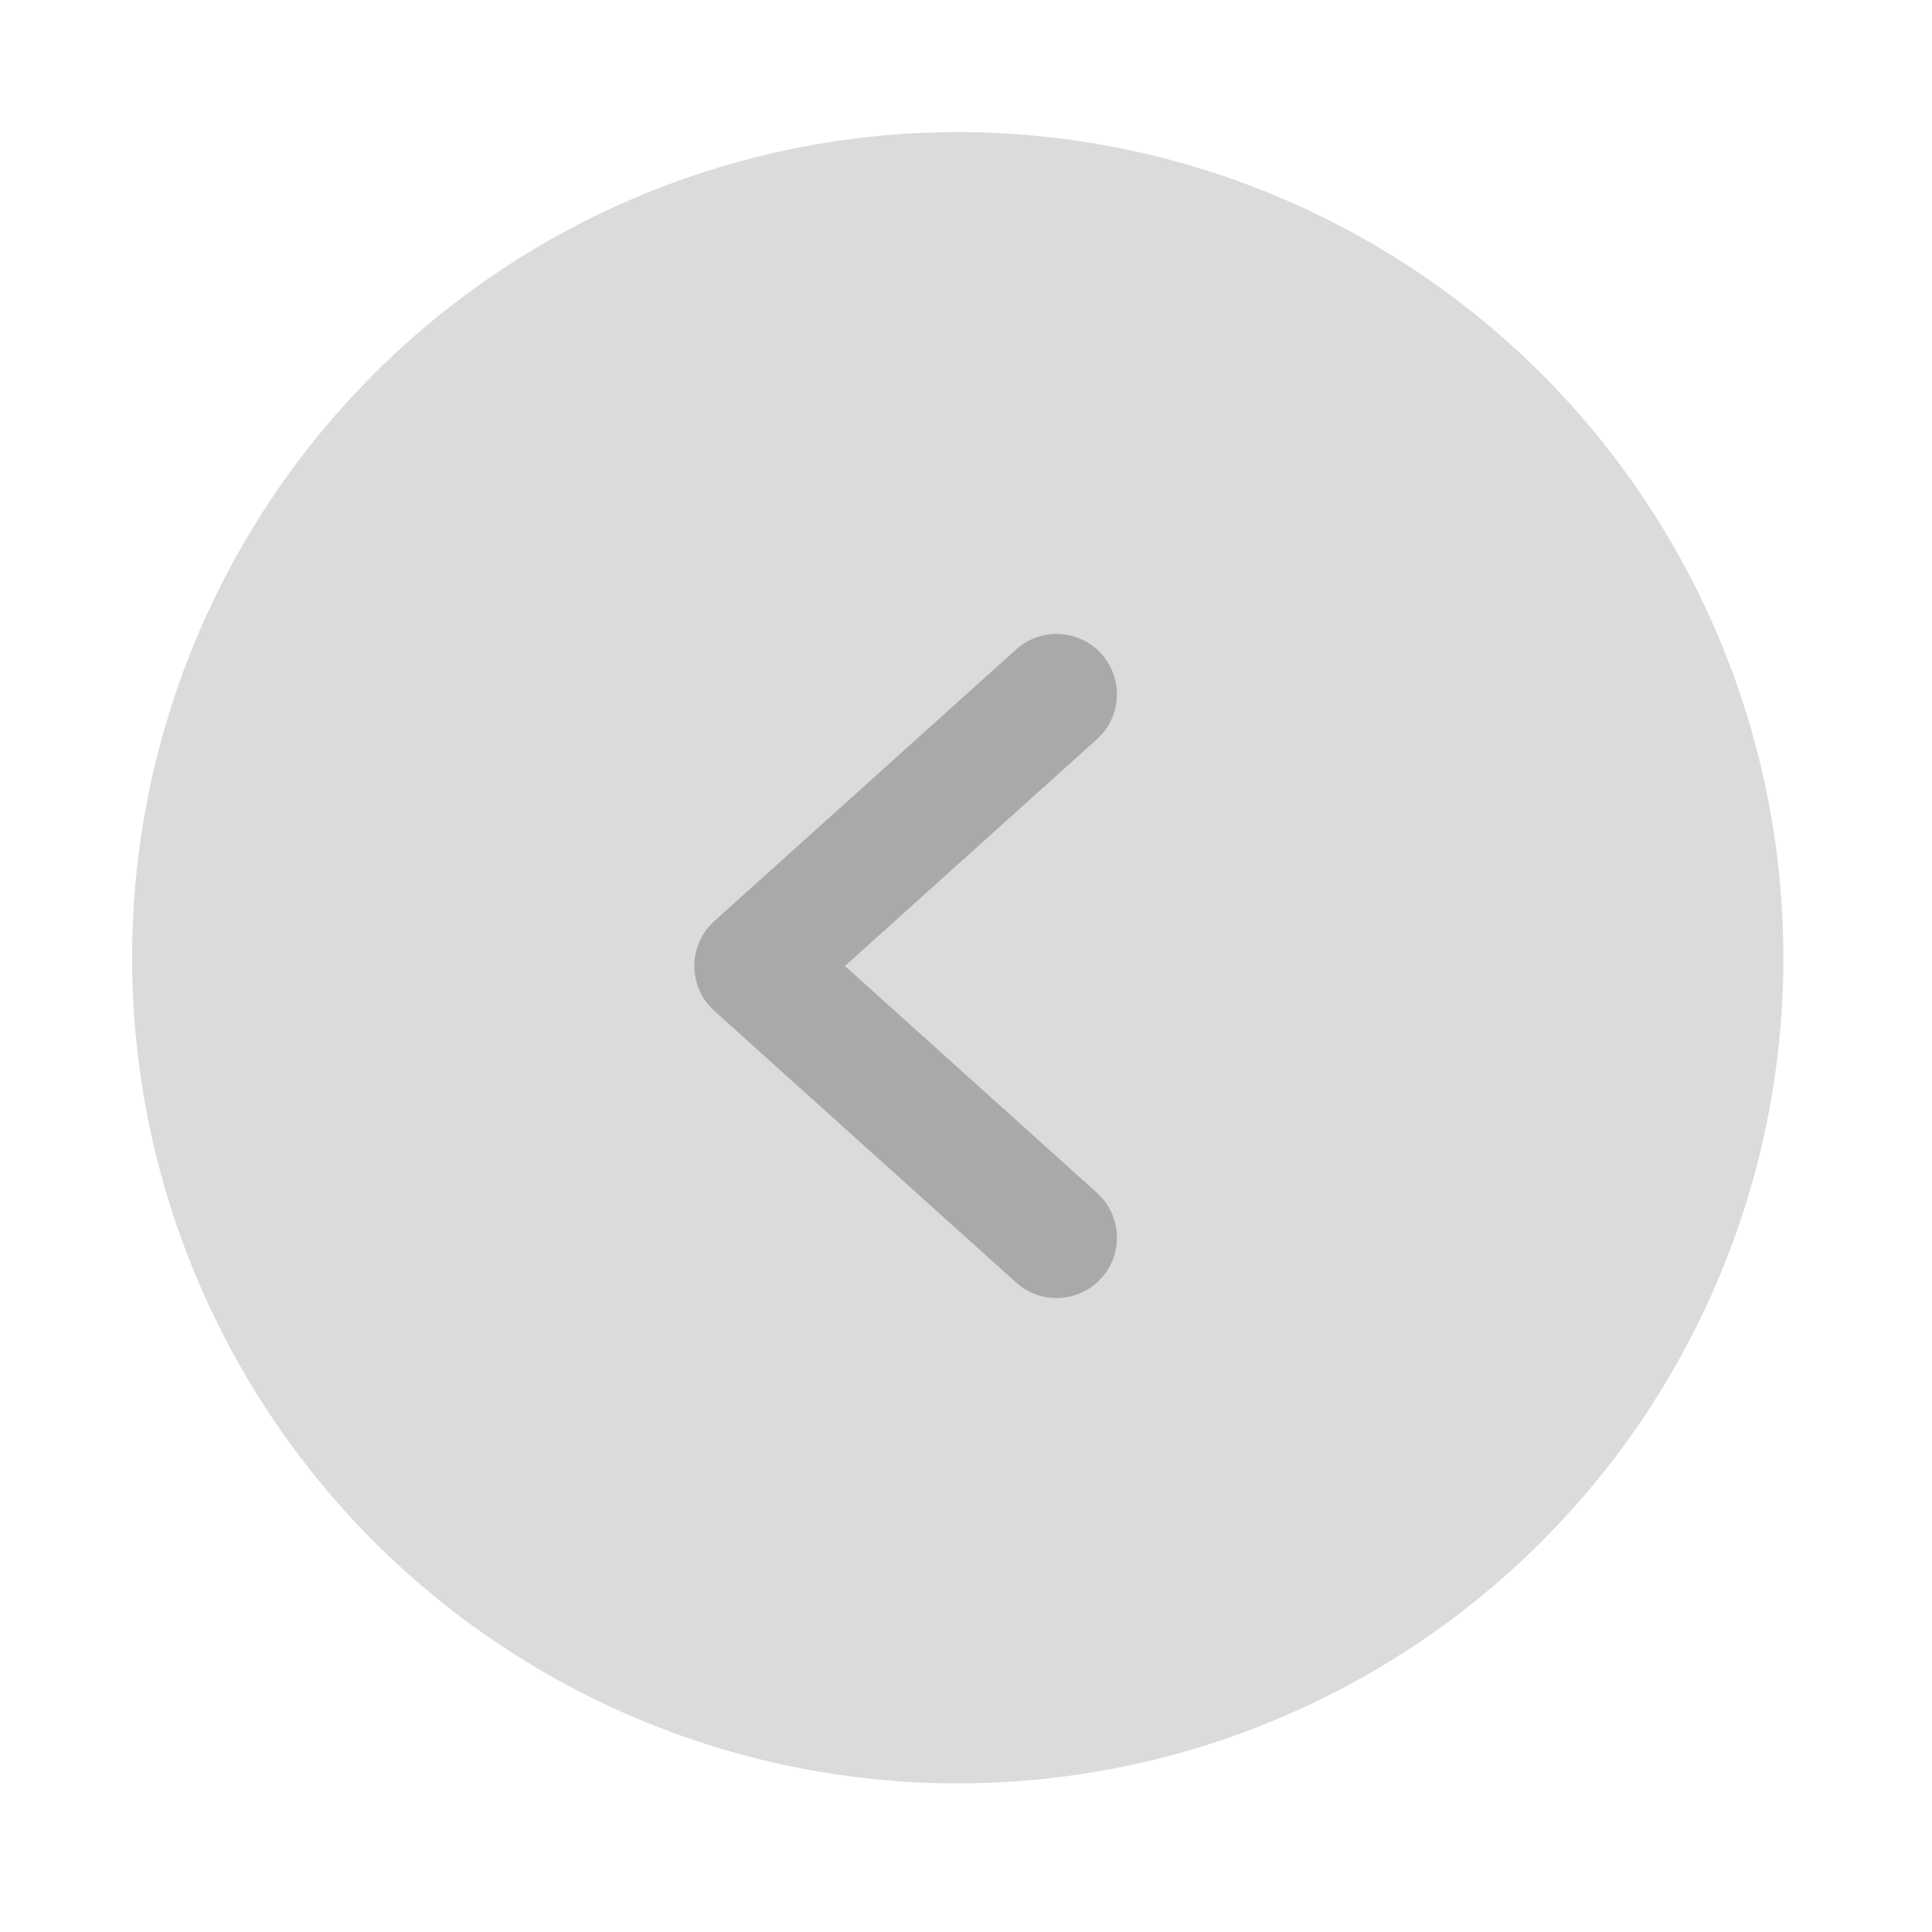
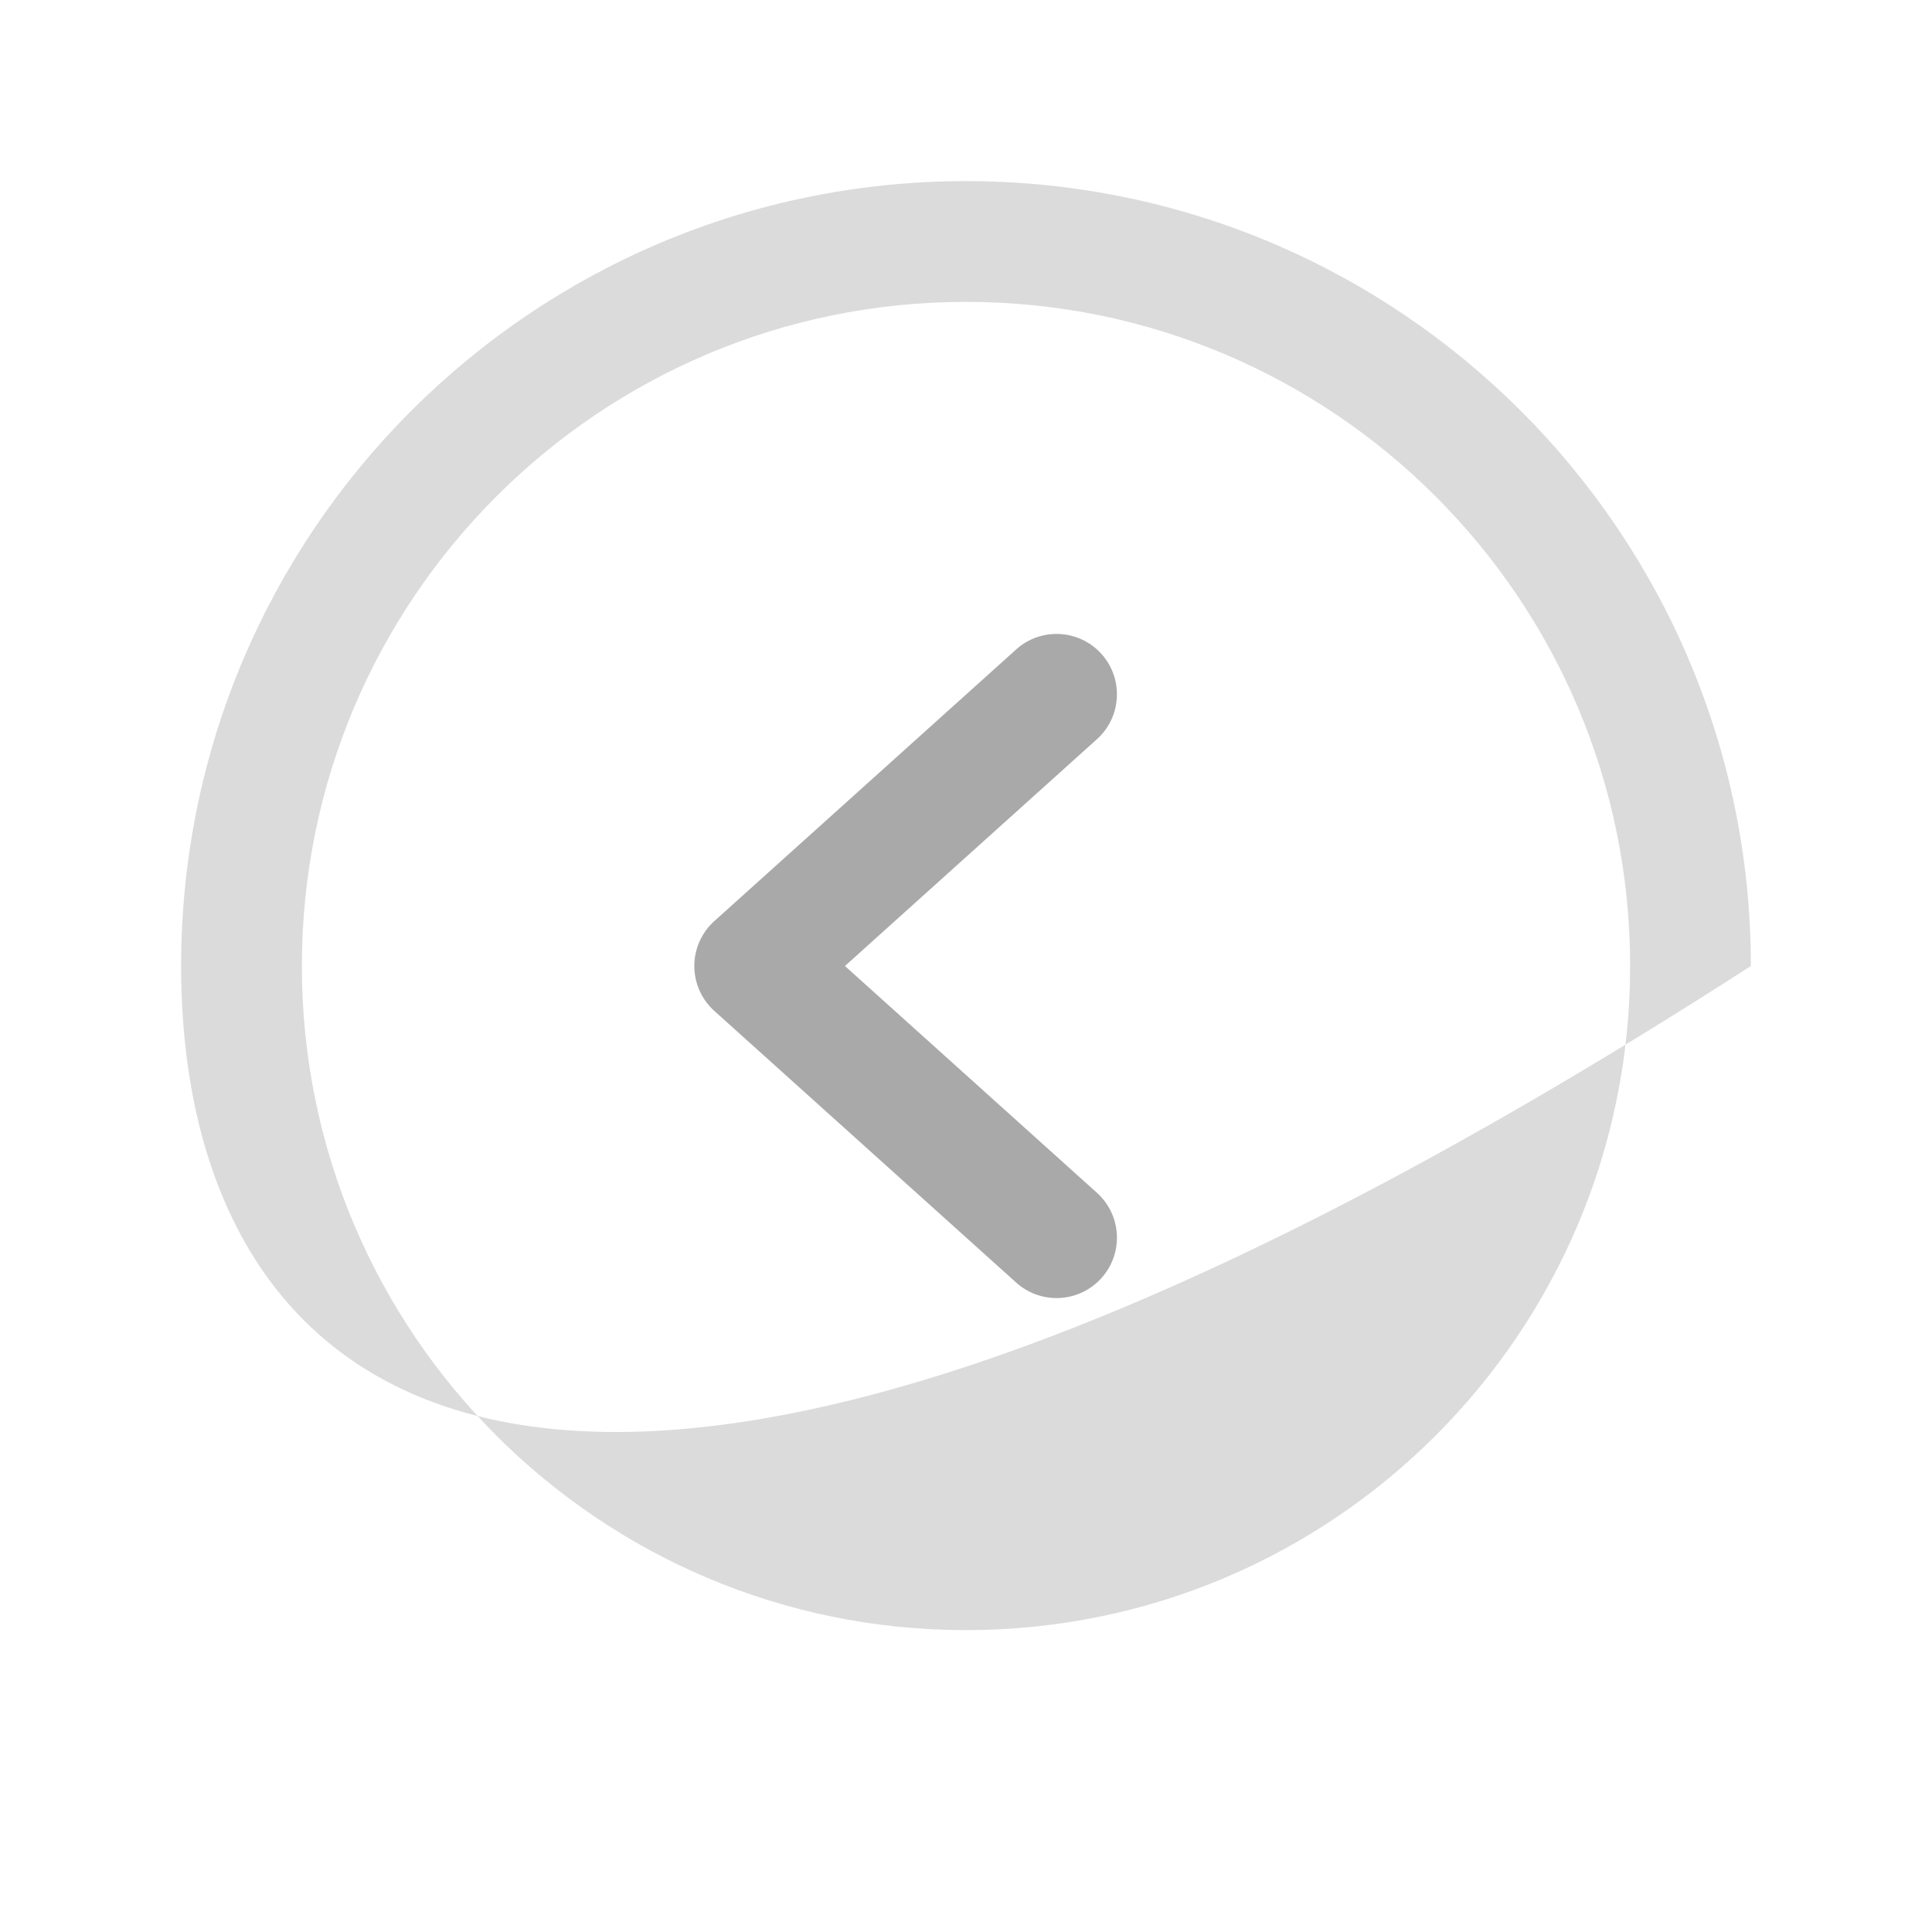
<svg xmlns="http://www.w3.org/2000/svg" width="117" height="117" viewBox="0 0 117 117" fill="none">
-   <circle cx="58" cy="58" r="50" transform="rotate(-180 58 58)" fill="#DBDBDB" />
-   <path fill-rule="evenodd" clip-rule="evenodd" d="M58.5 98.719C80.712 98.719 98.719 80.712 98.719 58.5C98.719 36.288 80.712 18.281 58.5 18.281C36.288 18.281 18.281 36.288 18.281 58.5C18.281 80.712 36.288 98.719 58.5 98.719ZM106.031 58.5C106.031 84.751 84.751 106.031 58.5 106.031C32.249 106.031 10.969 84.751 10.969 58.5C10.969 32.249 32.249 10.969 58.5 10.969C84.751 10.969 106.031 32.249 106.031 58.5Z" fill="#DBDBDB" />
+   <path fill-rule="evenodd" clip-rule="evenodd" d="M58.5 98.719C80.712 98.719 98.719 80.712 98.719 58.5C98.719 36.288 80.712 18.281 58.5 18.281C36.288 18.281 18.281 36.288 18.281 58.5C18.281 80.712 36.288 98.719 58.5 98.719ZM106.031 58.5C32.249 106.031 10.969 84.751 10.969 58.5C10.969 32.249 32.249 10.969 58.5 10.969C84.751 10.969 106.031 32.249 106.031 58.5Z" fill="#DBDBDB" />
  <path fill-rule="evenodd" clip-rule="evenodd" d="M66.702 77.399C65.351 78.9 63.039 79.022 61.538 77.671L43.257 61.218C42.487 60.524 42.047 59.536 42.047 58.5C42.047 57.464 42.487 56.476 43.257 55.782L61.538 39.329C63.039 37.978 65.351 38.1 66.702 39.601C68.053 41.102 67.931 43.414 66.43 44.764L51.169 58.5L66.43 72.235C67.931 73.586 68.053 75.898 66.702 77.399Z" fill="#A9A9A9" />
</svg>